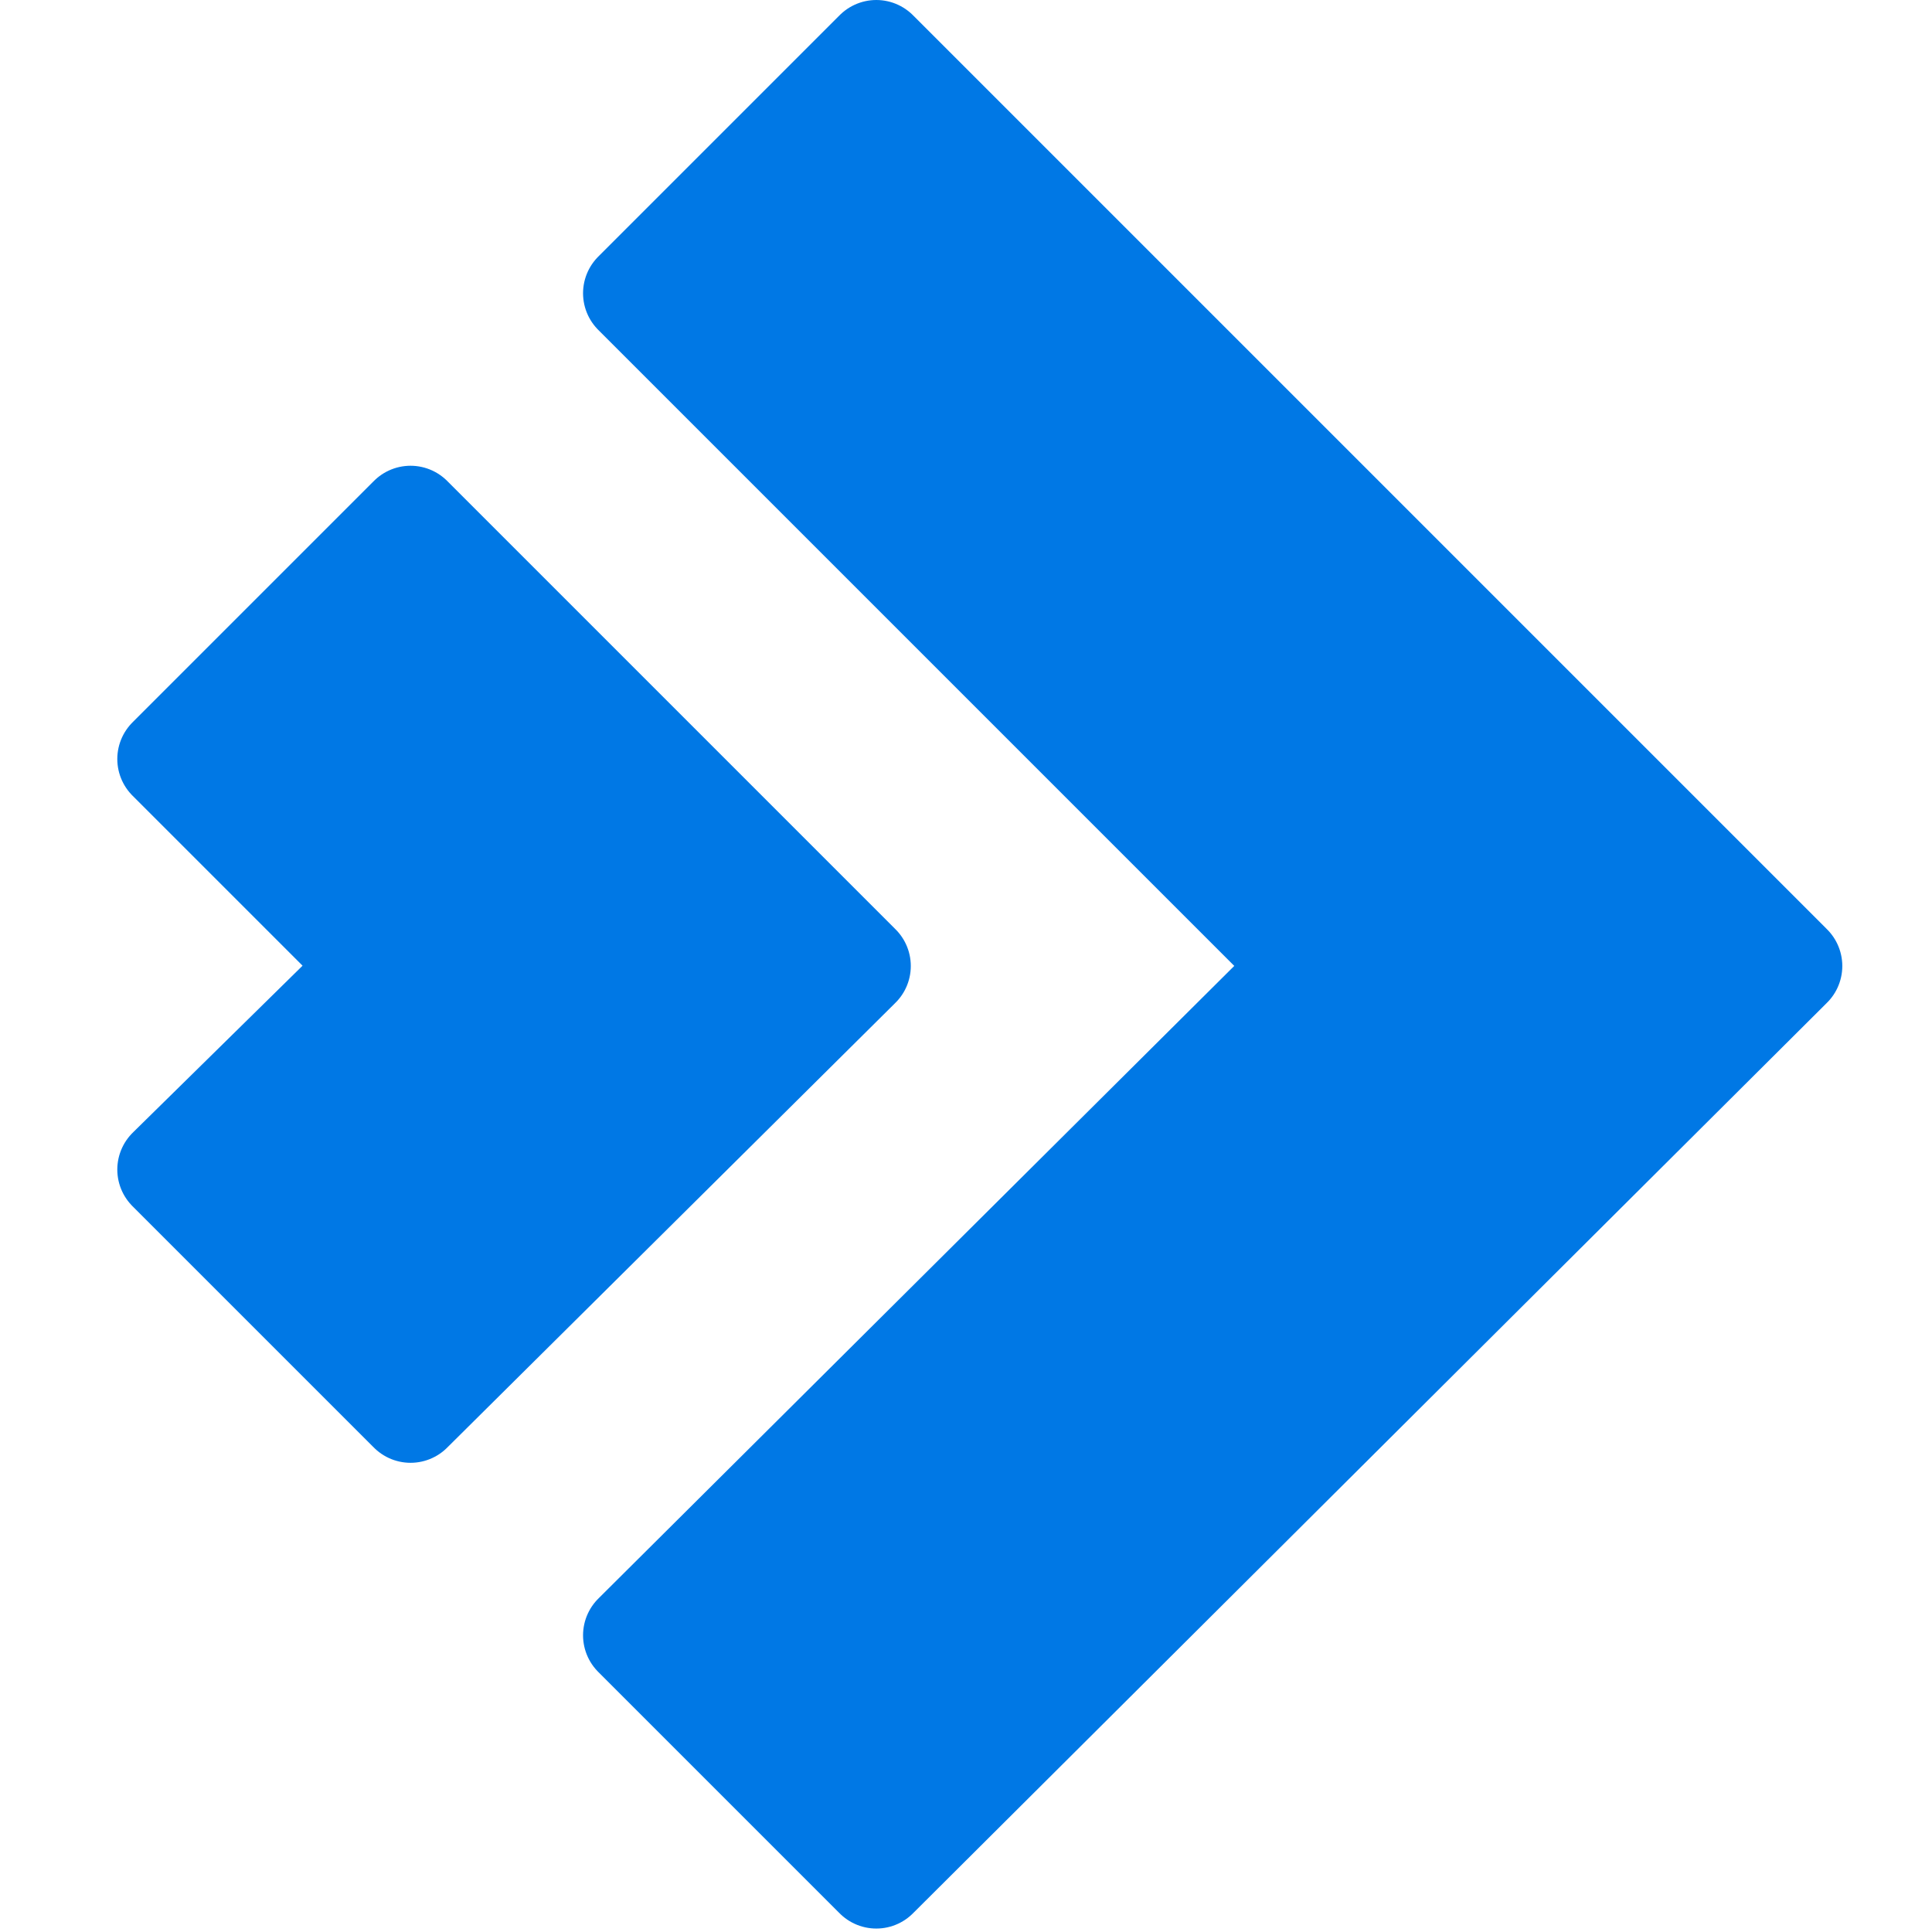
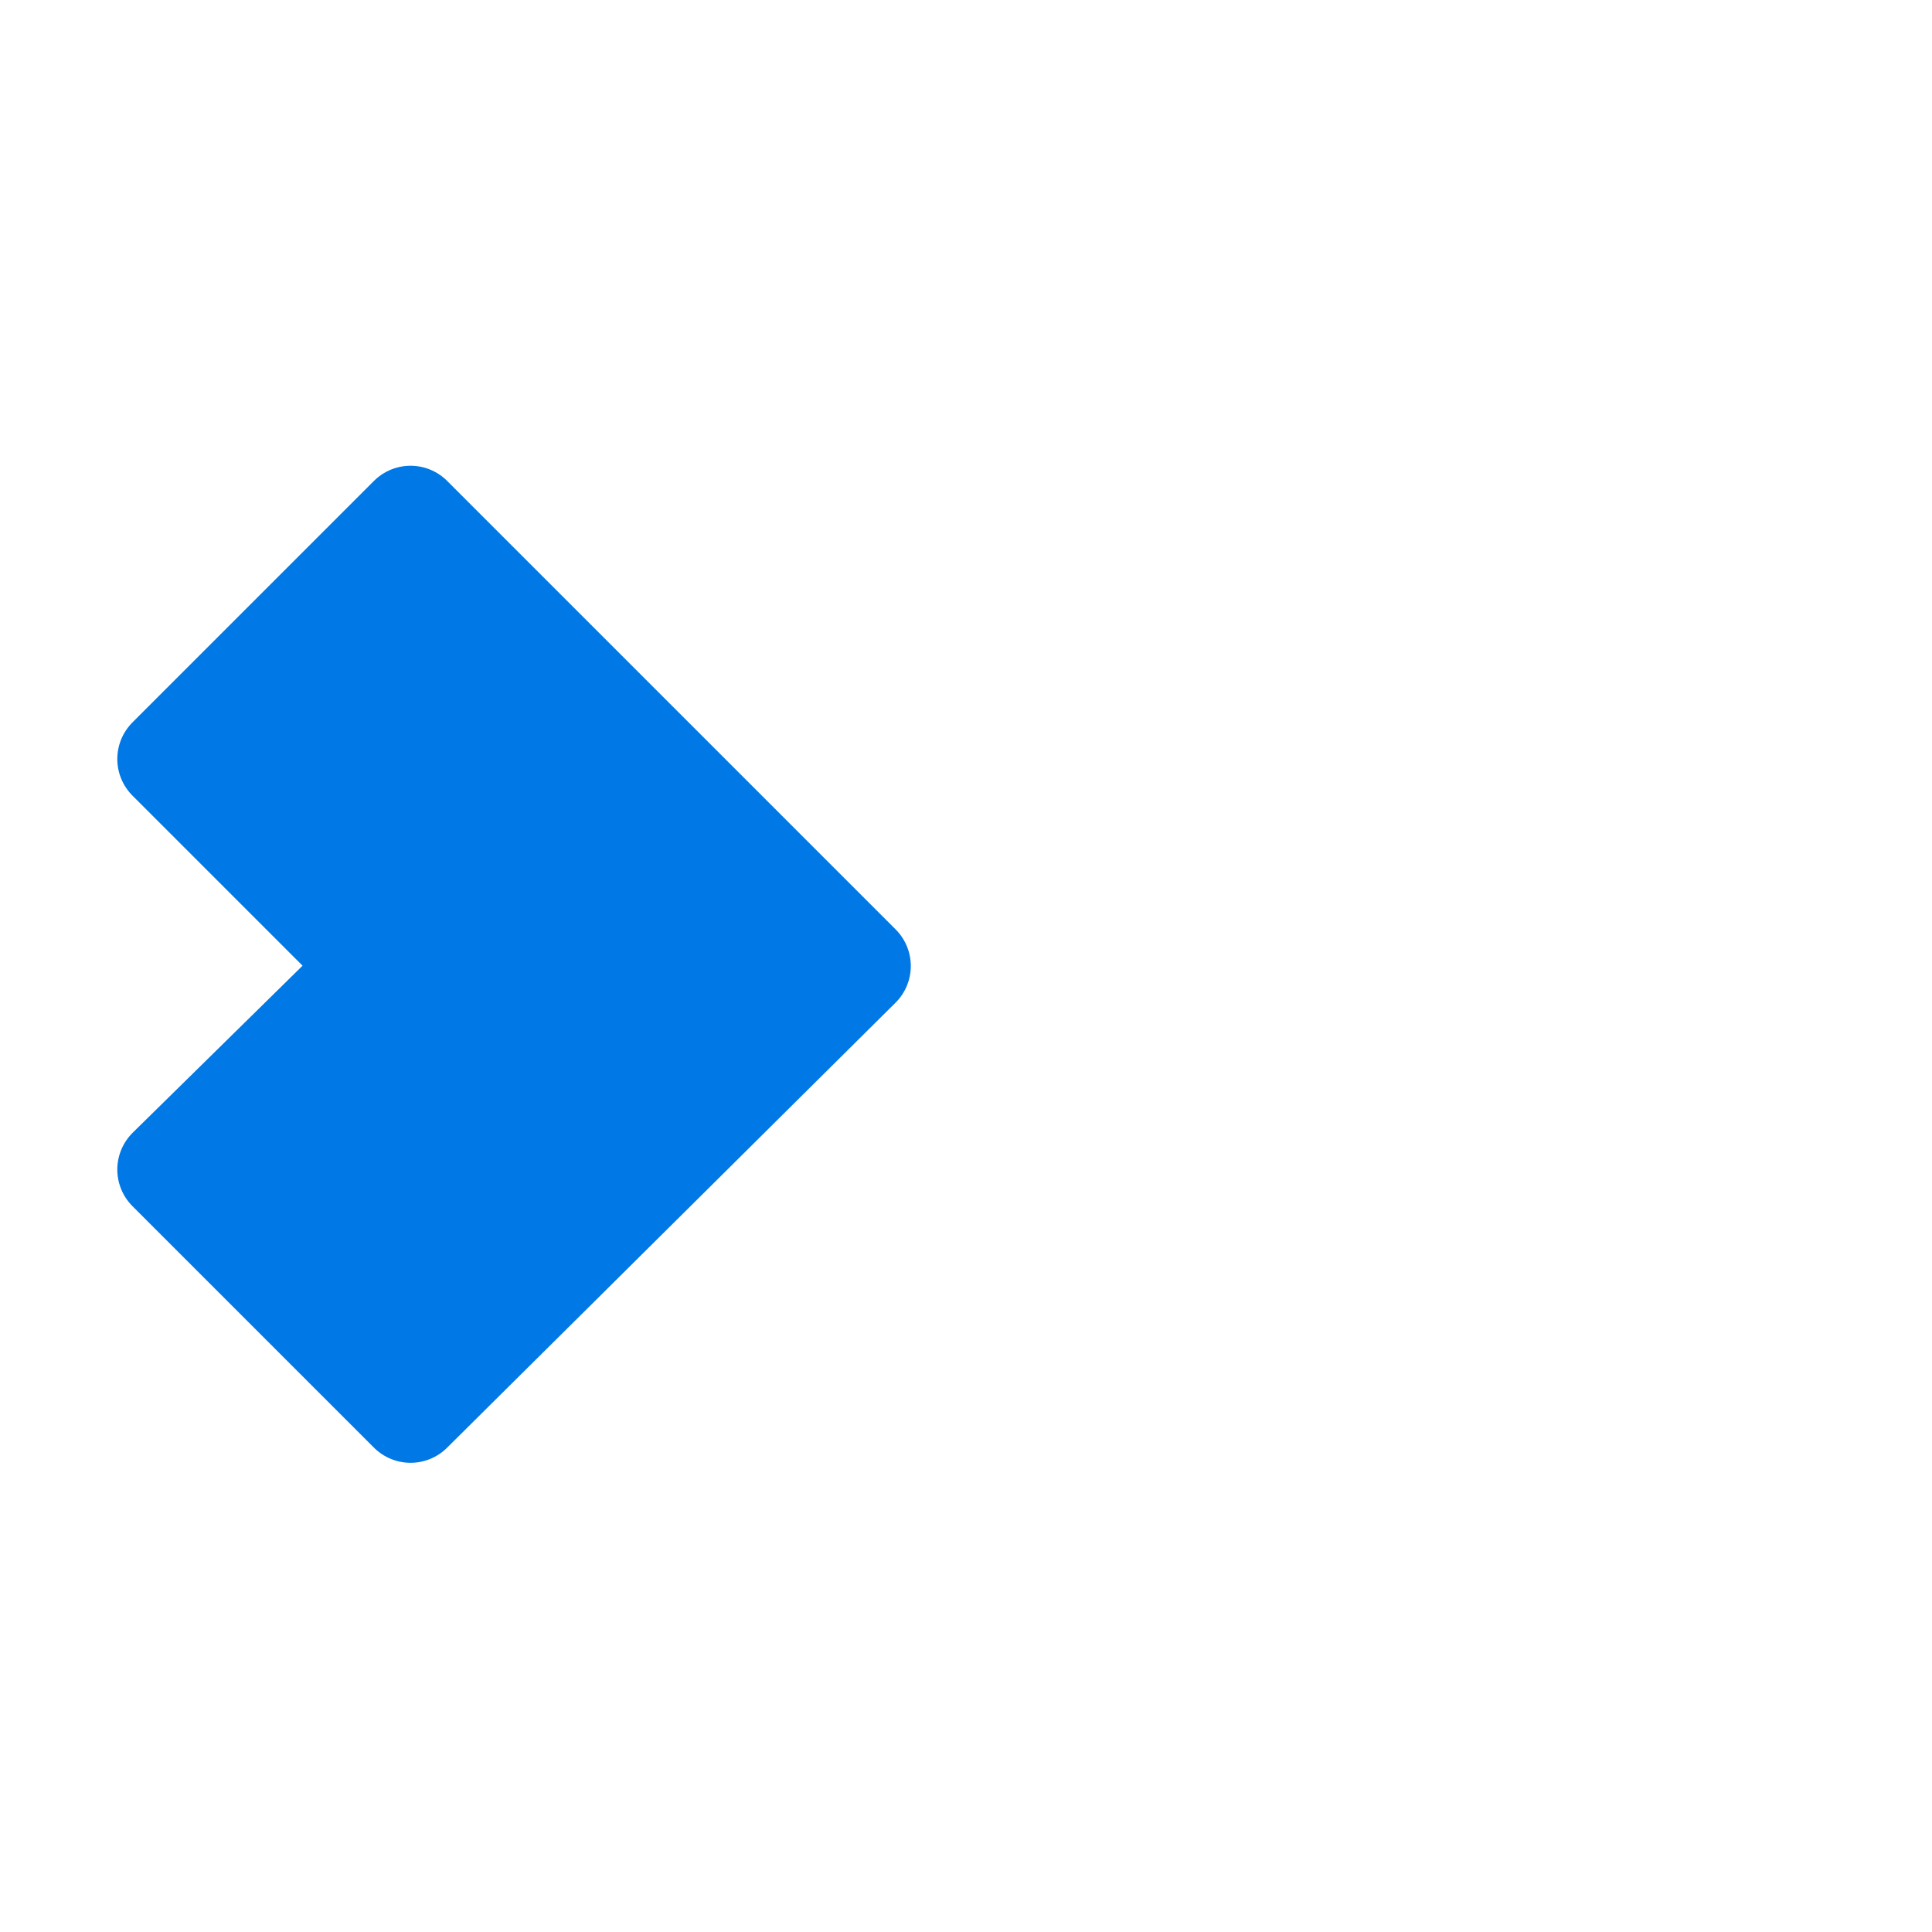
<svg xmlns="http://www.w3.org/2000/svg" version="1.1" id="Warstwa_1" x="0px" y="0px" viewBox="0 0 56 56" style="enable-background:new 0 0 56 56;" xml:space="preserve">
  <style type="text/css">
	.st0{fill:#0078E5;stroke:#0078E5;stroke-width:3;stroke-linecap:round;stroke-linejoin:round;stroke-miterlimit:10;}
</style>
-   <polygon class="st0" points="25.4,1.5 18.4,8.5 37.9,28 18.4,47.4 25.4,54.4 51.9,28 " />
  <polygon class="st0" points="10.9,28 4.9,33.9 11.9,40.9 24.9,28 11.9,15 4.9,22 " />
</svg>